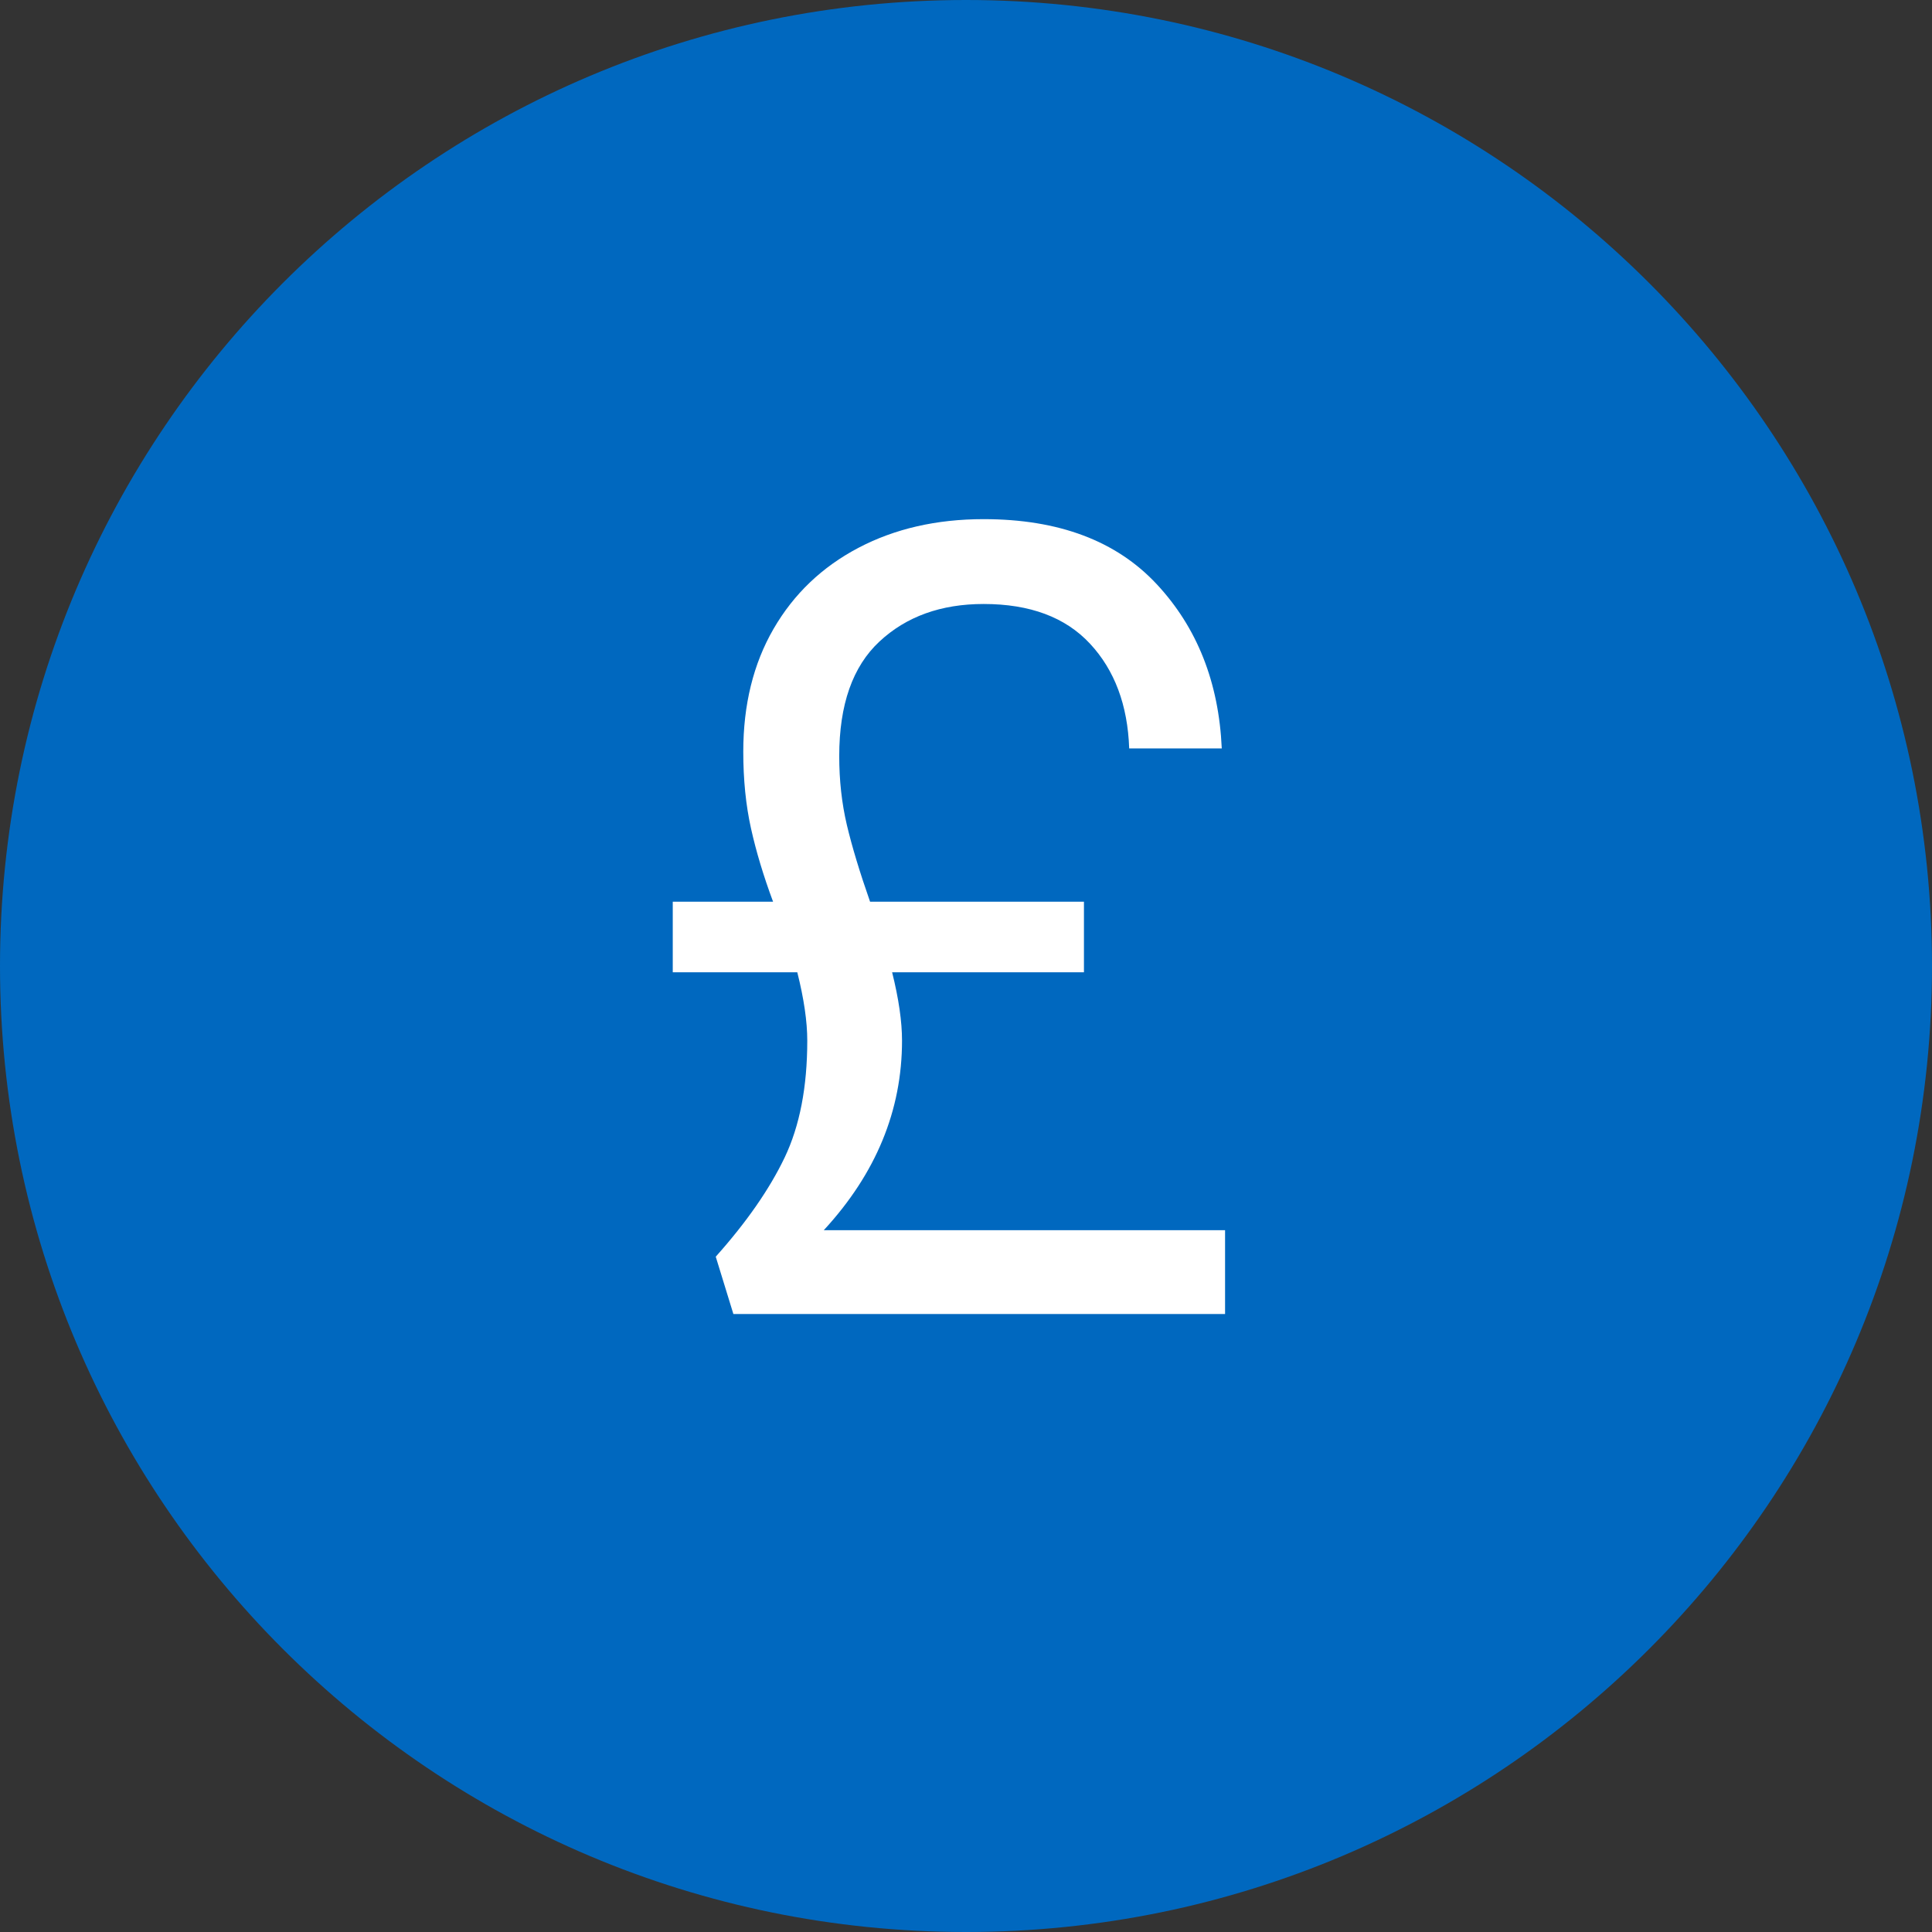
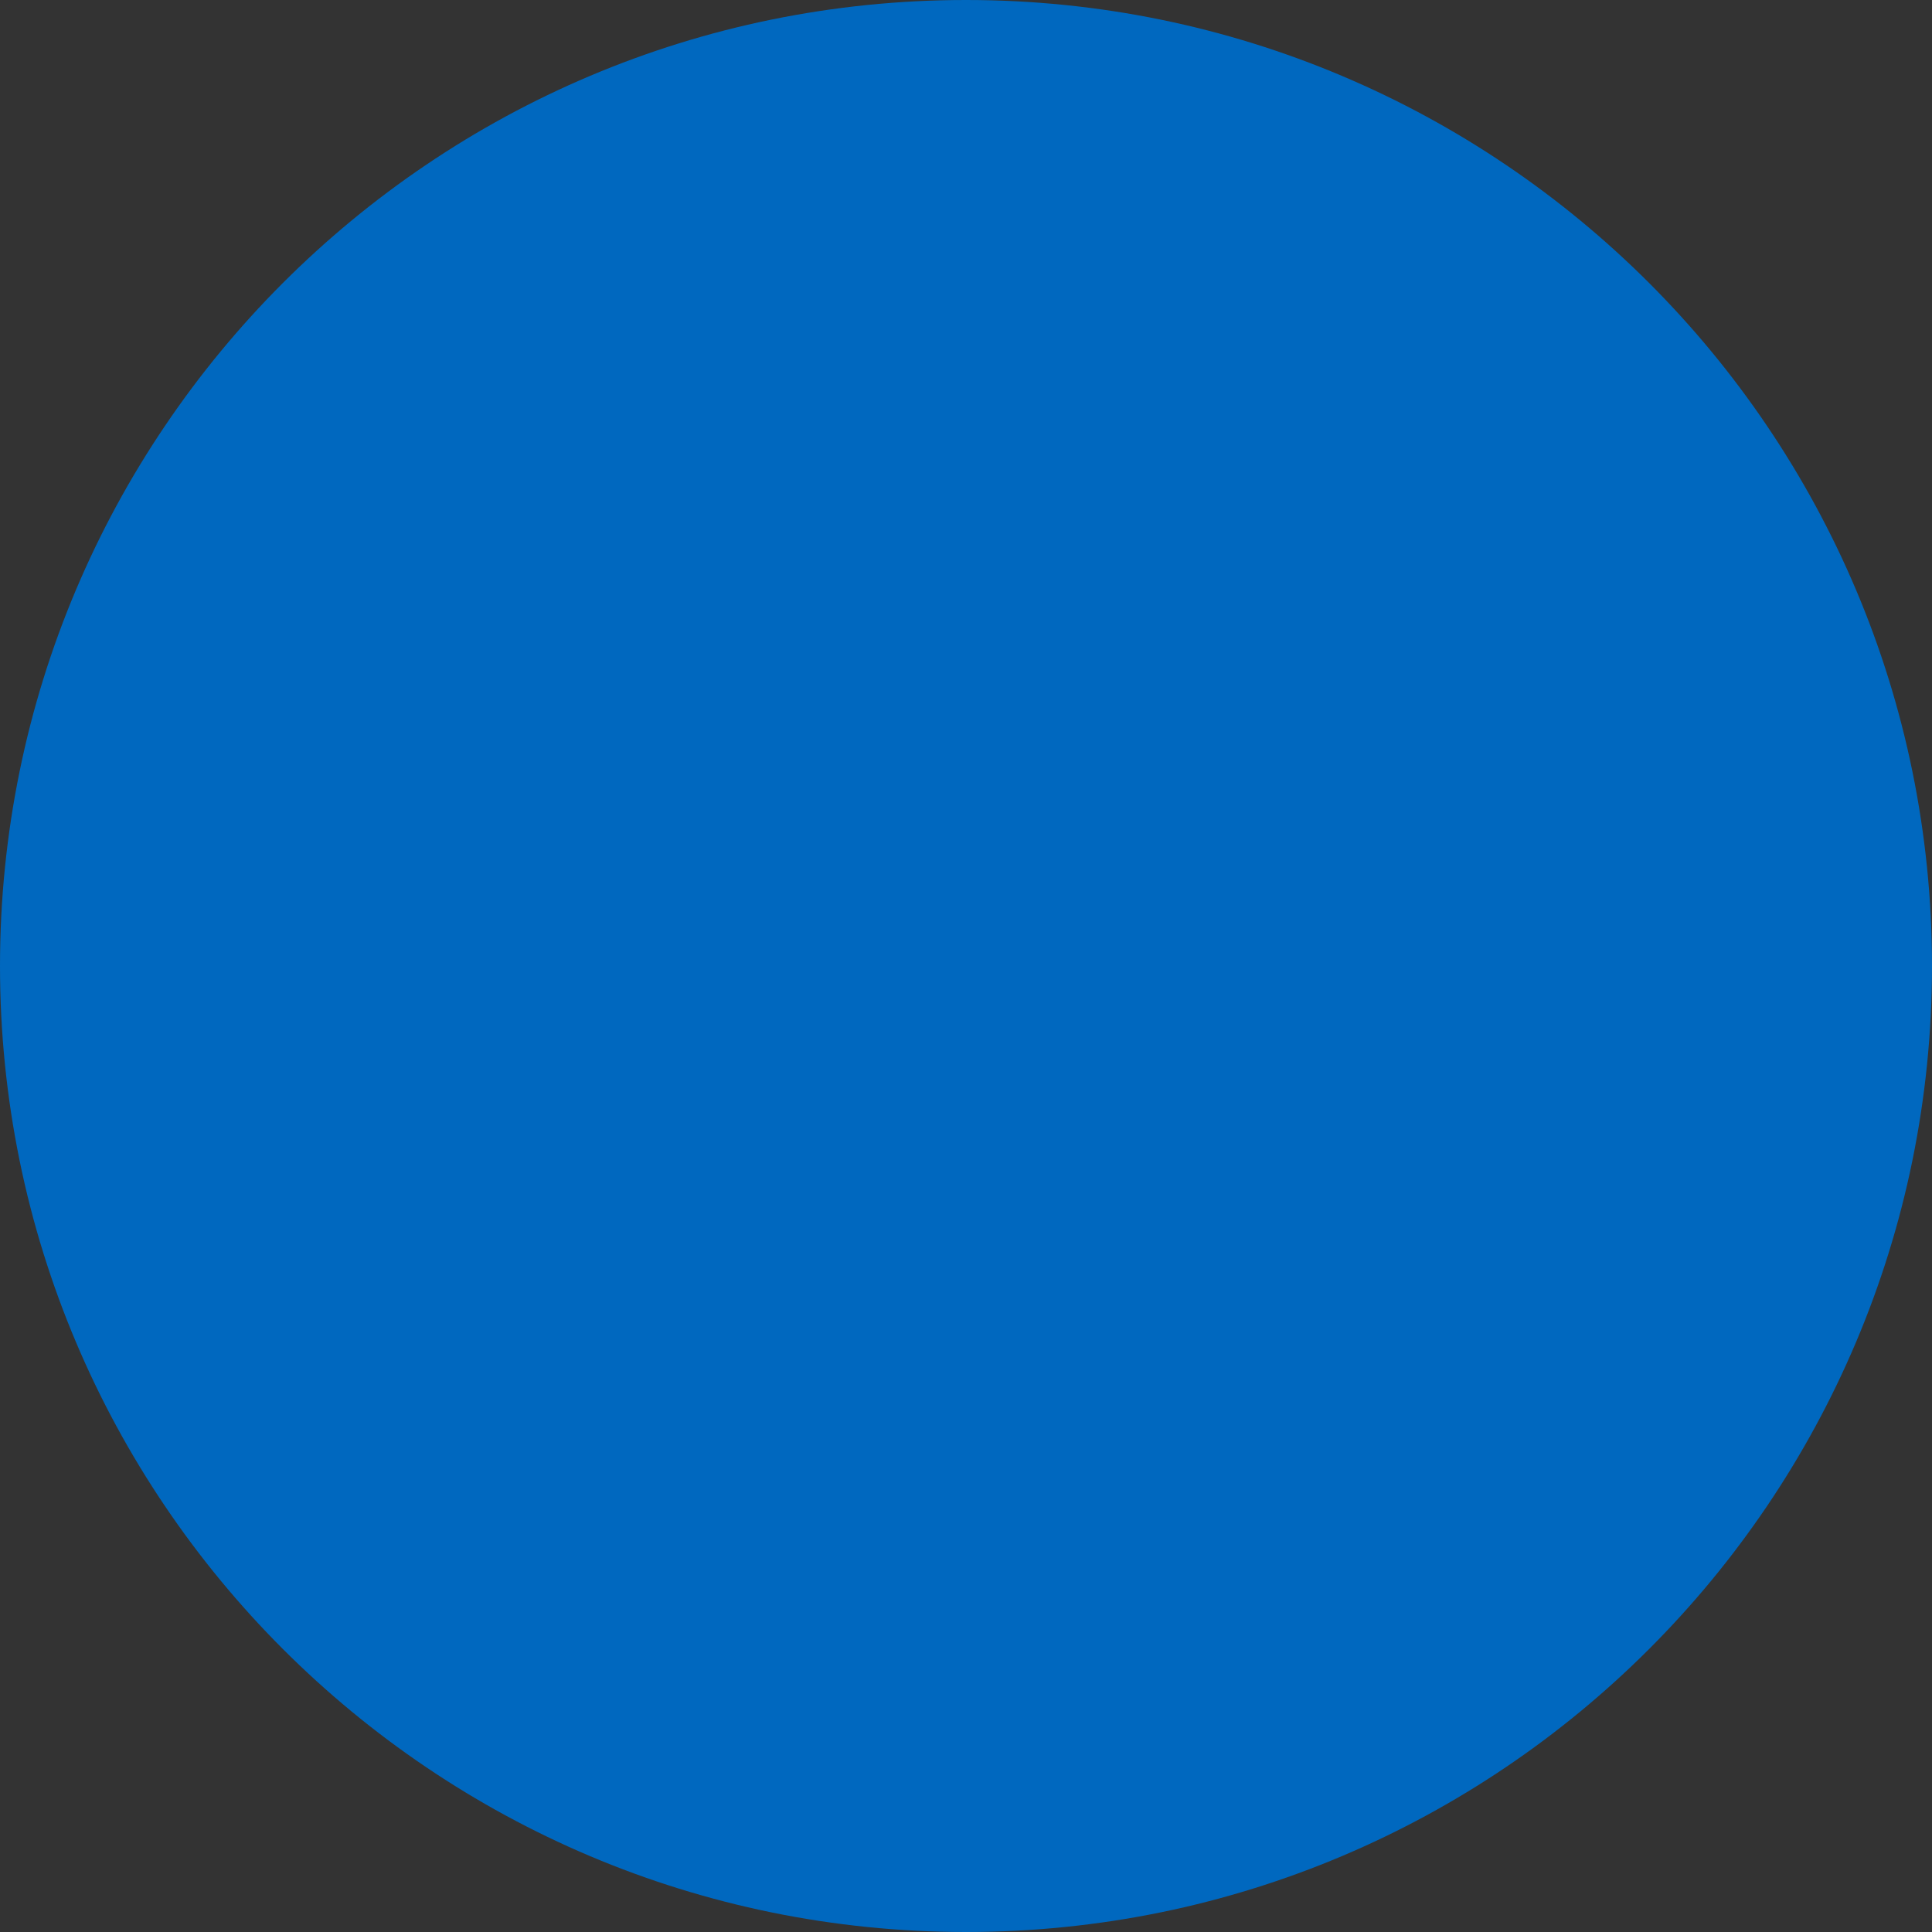
<svg xmlns="http://www.w3.org/2000/svg" width="500" zoomAndPan="magnify" viewBox="0 0 375 375" height="500" preserveAspectRatio="xMidYMid meet" version="1.0">
  <rect x="0" y="0" width="375" height="375" fill="#333333" stroke="none" />
  <defs>
    <g />
  </defs>
  <path fill="#0068bf" d="M 187.5 0 C 83.945 0 0 83.945 0 187.5 C 0 291.055 83.945 375 187.5 375 C 291.055 375 375 291.055 375 187.5 C 375 83.945 291.055 0 187.5 0 " fill-opacity="1" fill-rule="nonzero" />
  <g fill="#ffffff" fill-opacity="1">
    <g transform="translate(121.16, 254.625)">
      <g>
-         <path d="M 116.625 -15.844 L 116.625 0.422 L 21.188 0.422 L 17.766 -10.703 C 23.754 -17.41 28.211 -23.828 31.141 -29.953 C 34.066 -36.086 35.531 -43.648 35.531 -52.641 C 35.531 -56.348 34.883 -60.77 33.594 -65.906 L 9.422 -65.906 L 9.422 -79.609 L 28.891 -79.609 C 27.035 -84.598 25.609 -89.336 24.609 -93.828 C 23.609 -98.328 23.109 -103.289 23.109 -108.719 C 23.109 -117.844 25.066 -125.789 28.984 -132.562 C 32.91 -139.344 38.406 -144.586 45.469 -148.297 C 52.531 -152.004 60.629 -153.859 69.766 -153.859 C 84.316 -153.859 95.516 -149.648 103.359 -141.234 C 111.203 -132.816 115.41 -122.191 115.984 -109.359 L 98.016 -109.359 C 97.723 -117.773 95.188 -124.551 90.406 -129.688 C 85.633 -134.82 78.754 -137.391 69.766 -137.391 C 61.492 -137.391 54.754 -134.961 49.547 -130.109 C 44.336 -125.266 41.734 -117.848 41.734 -107.859 C 41.734 -103.148 42.227 -98.691 43.219 -94.484 C 44.219 -90.273 45.719 -85.316 47.719 -79.609 L 89.234 -79.609 L 89.234 -65.906 L 52 -65.906 C 53.281 -60.77 53.922 -56.348 53.922 -52.641 C 53.922 -39.086 48.859 -26.82 38.734 -15.844 Z M 116.625 -15.844 " />
-       </g>
+         </g>
    </g>
  </g>
</svg>